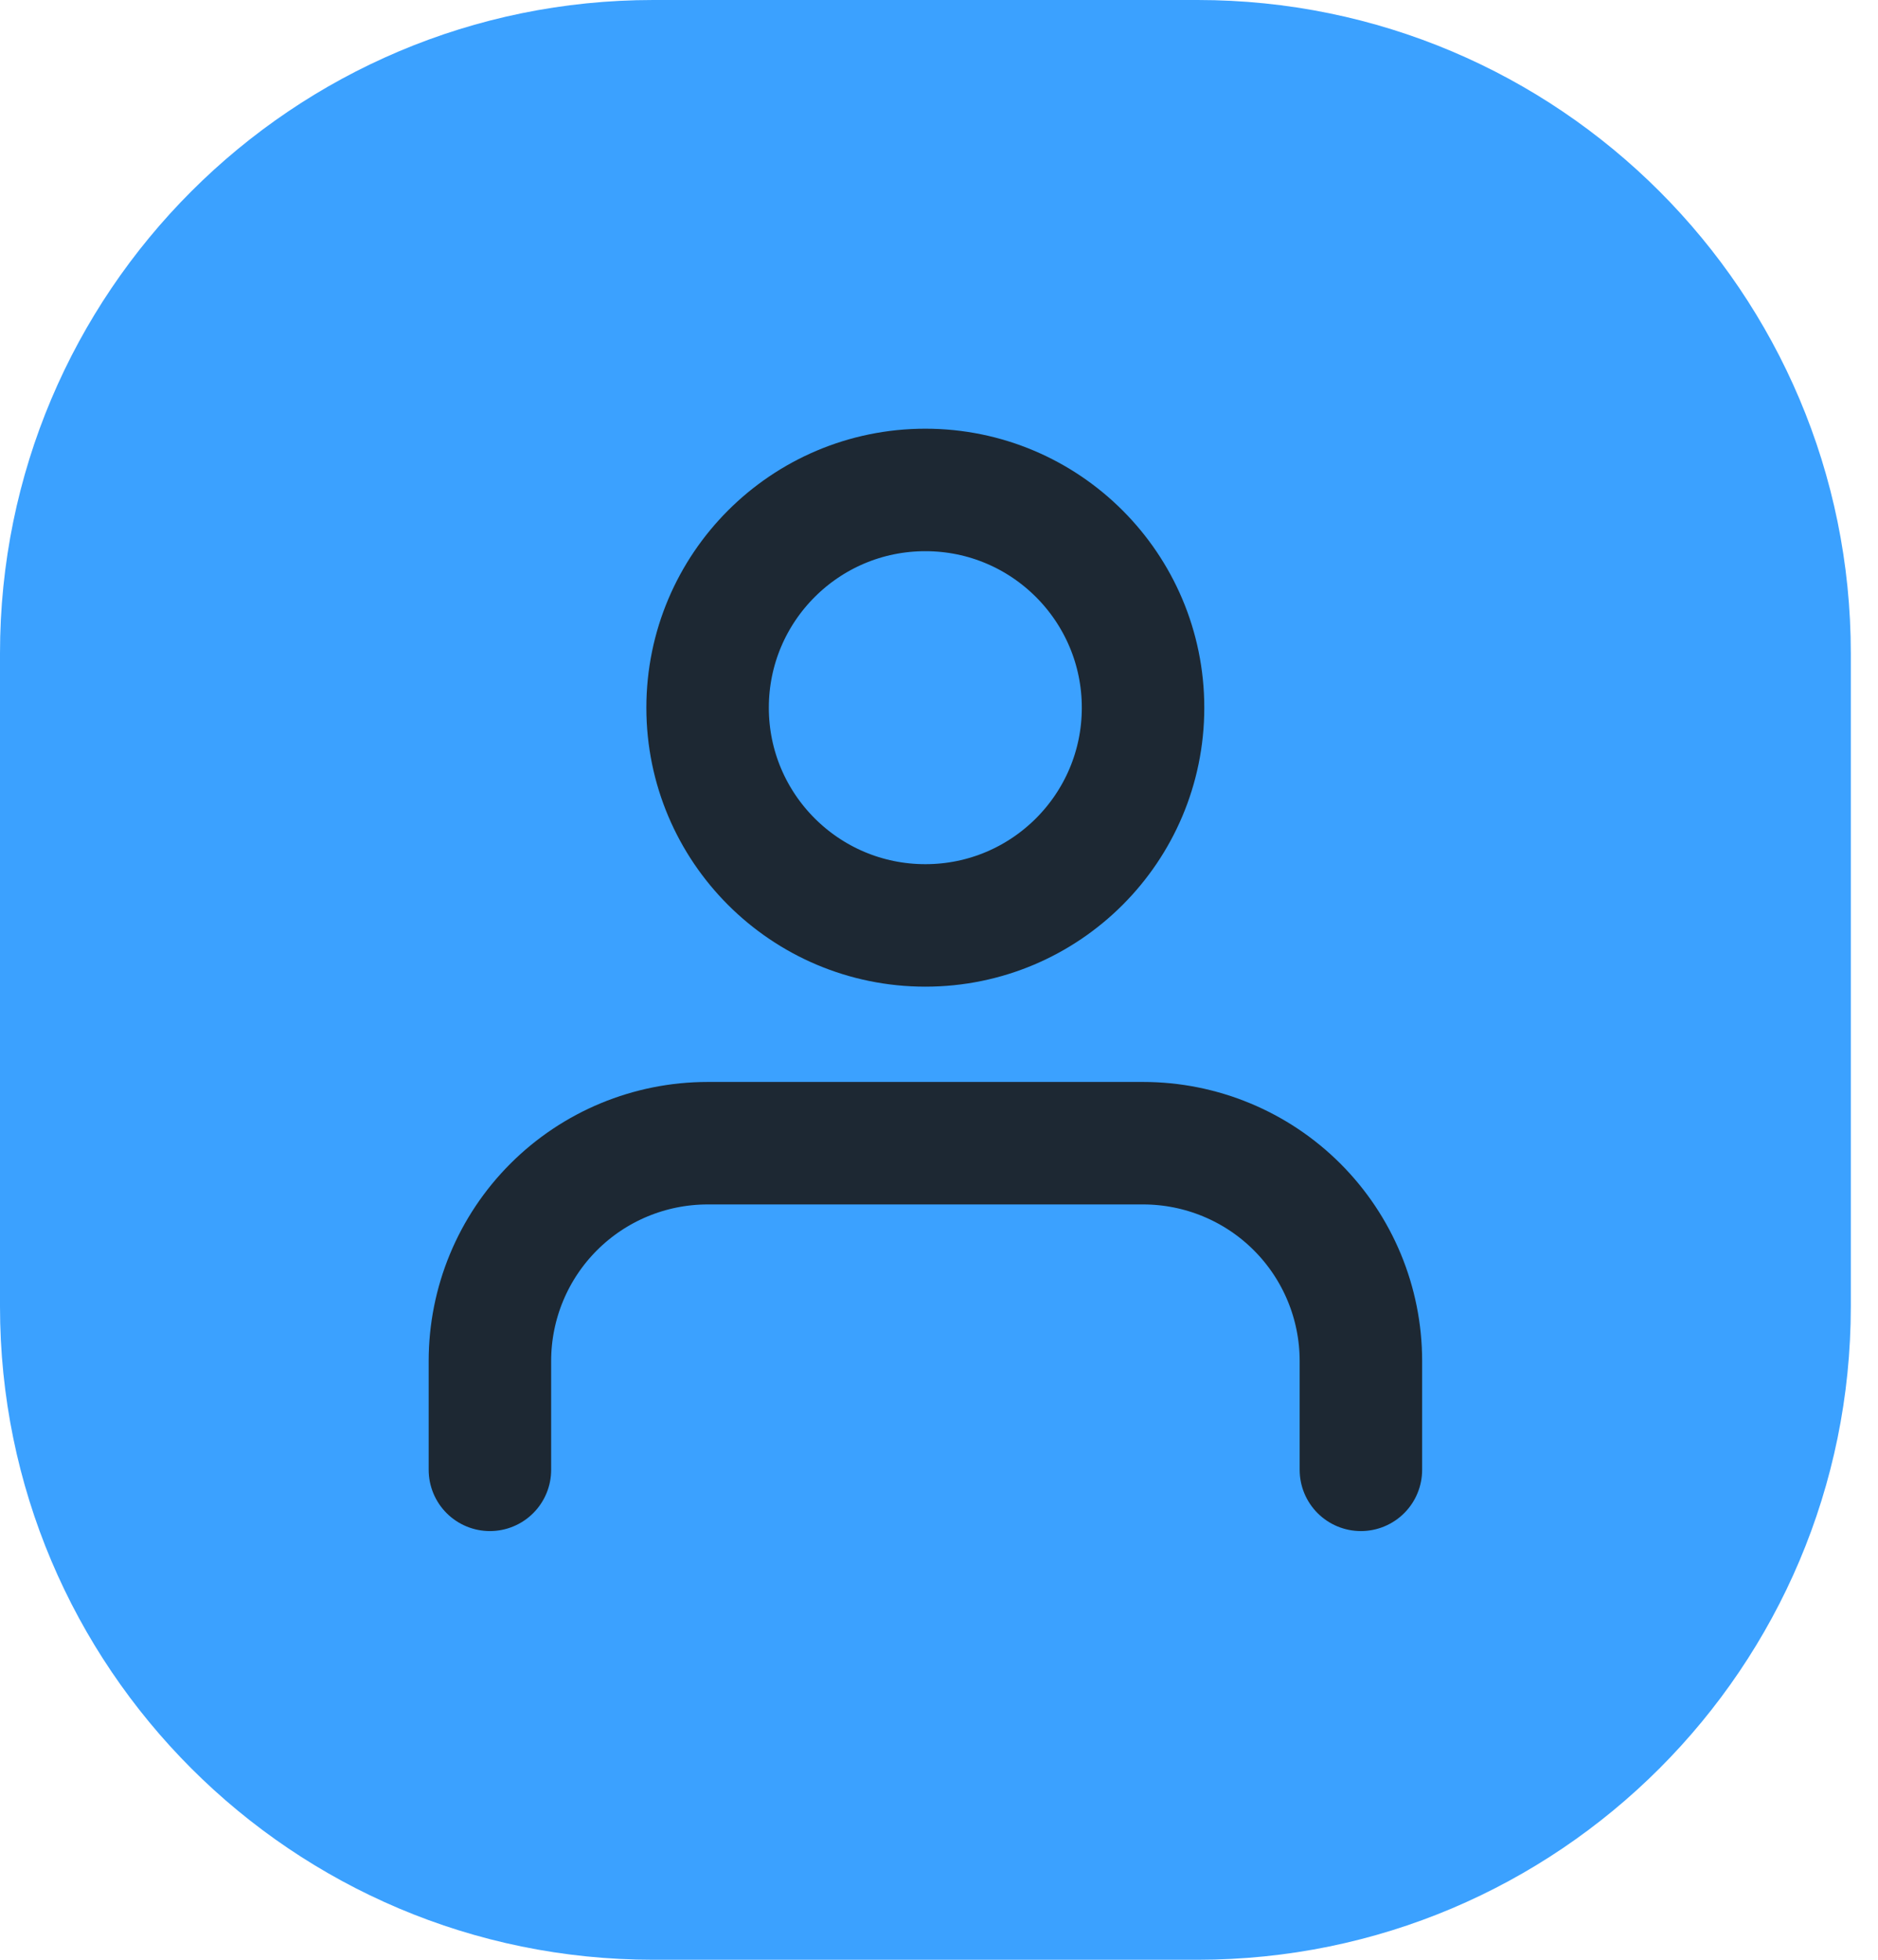
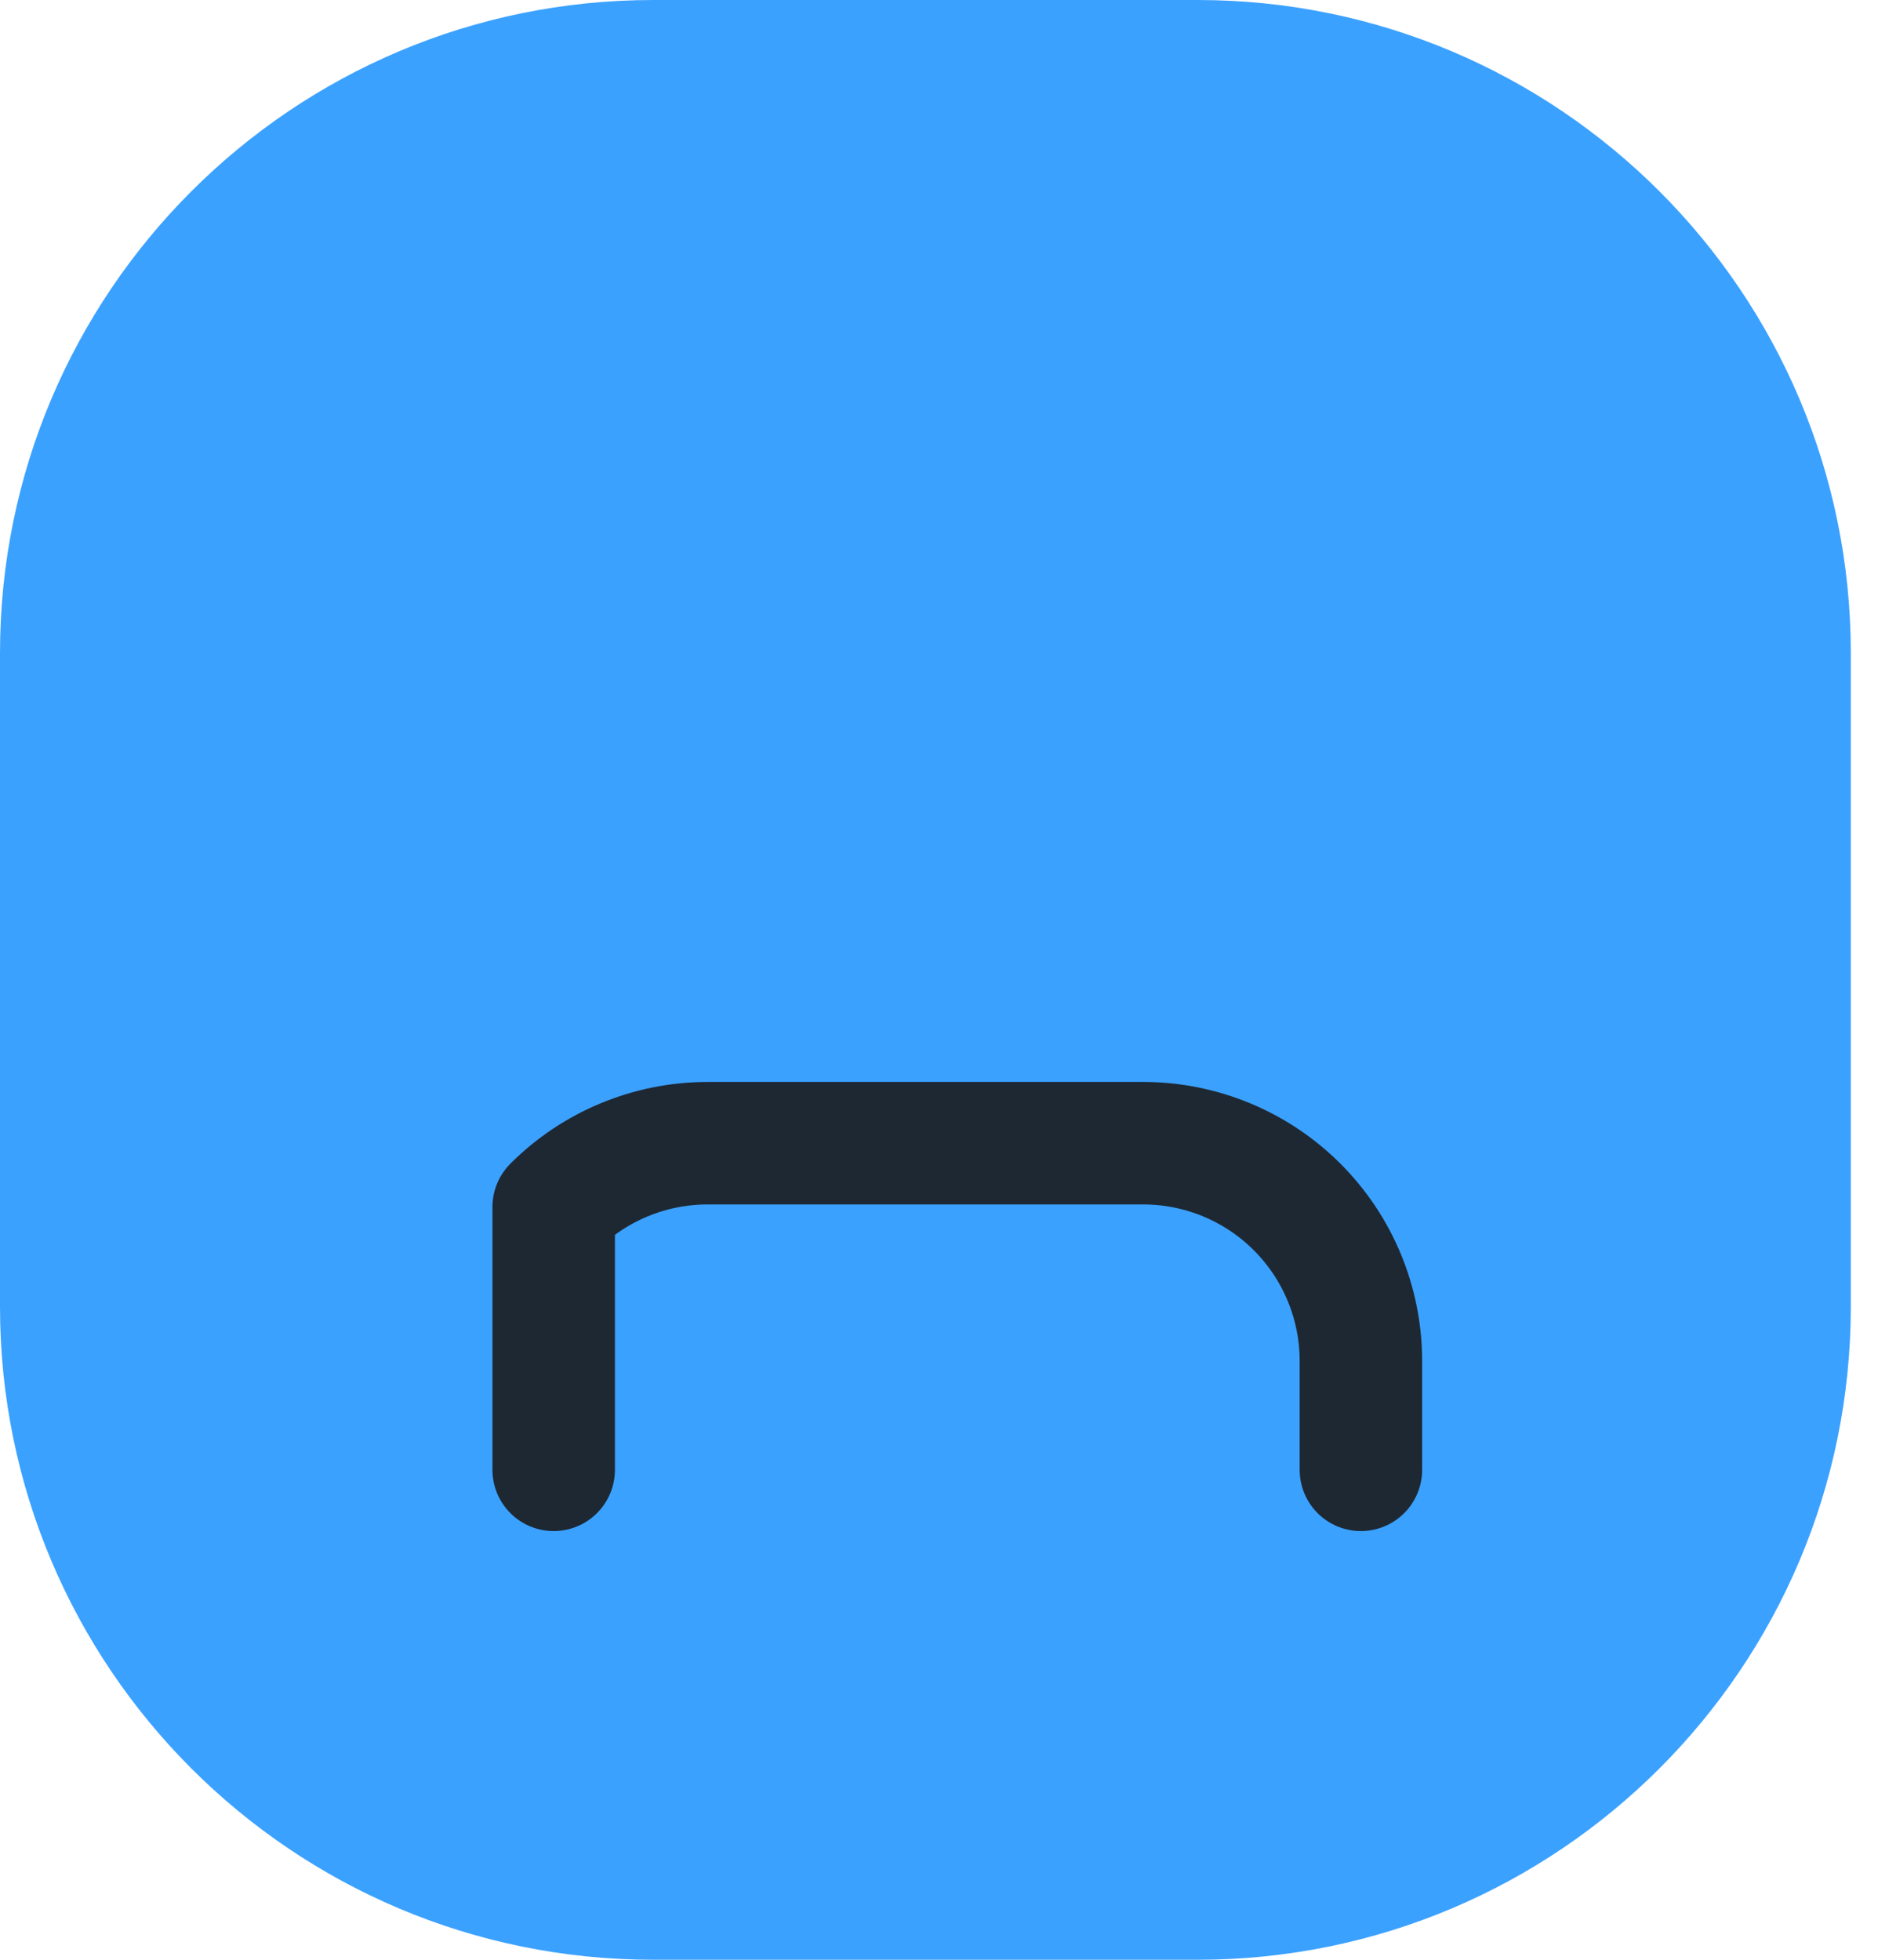
<svg xmlns="http://www.w3.org/2000/svg" width="23" height="24" viewBox="0 0 23 24" fill="none">
  <path d="M0 8C0 3.582 3.582 0 8 0H14.667C19.085 0 22.667 3.582 22.667 8V16C22.667 20.418 19.085 24 14.667 24H8C3.582 24 0 20.418 0 16V8Z" fill="#3BA1FF" />
-   <path d="M16.667 18V16.667C16.667 15.959 16.386 15.281 15.886 14.781C15.386 14.281 14.707 14 14 14H8.667C7.959 14 7.281 14.281 6.781 14.781C6.281 15.281 6 15.959 6 16.667V18" stroke="#1D2833" stroke-width="1.5" stroke-linecap="round" stroke-linejoin="round" />
-   <path d="M11.333 11.333C12.805 11.333 13.999 10.139 13.999 8.667C13.999 7.194 12.805 6 11.333 6C9.86 6 8.666 7.194 8.666 8.667C8.666 10.139 9.86 11.333 11.333 11.333Z" stroke="#1D2833" stroke-width="1.5" stroke-linecap="round" stroke-linejoin="round" />
+   <path d="M16.667 18V16.667C16.667 15.959 16.386 15.281 15.886 14.781C15.386 14.281 14.707 14 14 14H8.667C7.959 14 7.281 14.281 6.781 14.781V18" stroke="#1D2833" stroke-width="1.5" stroke-linecap="round" stroke-linejoin="round" />
</svg>